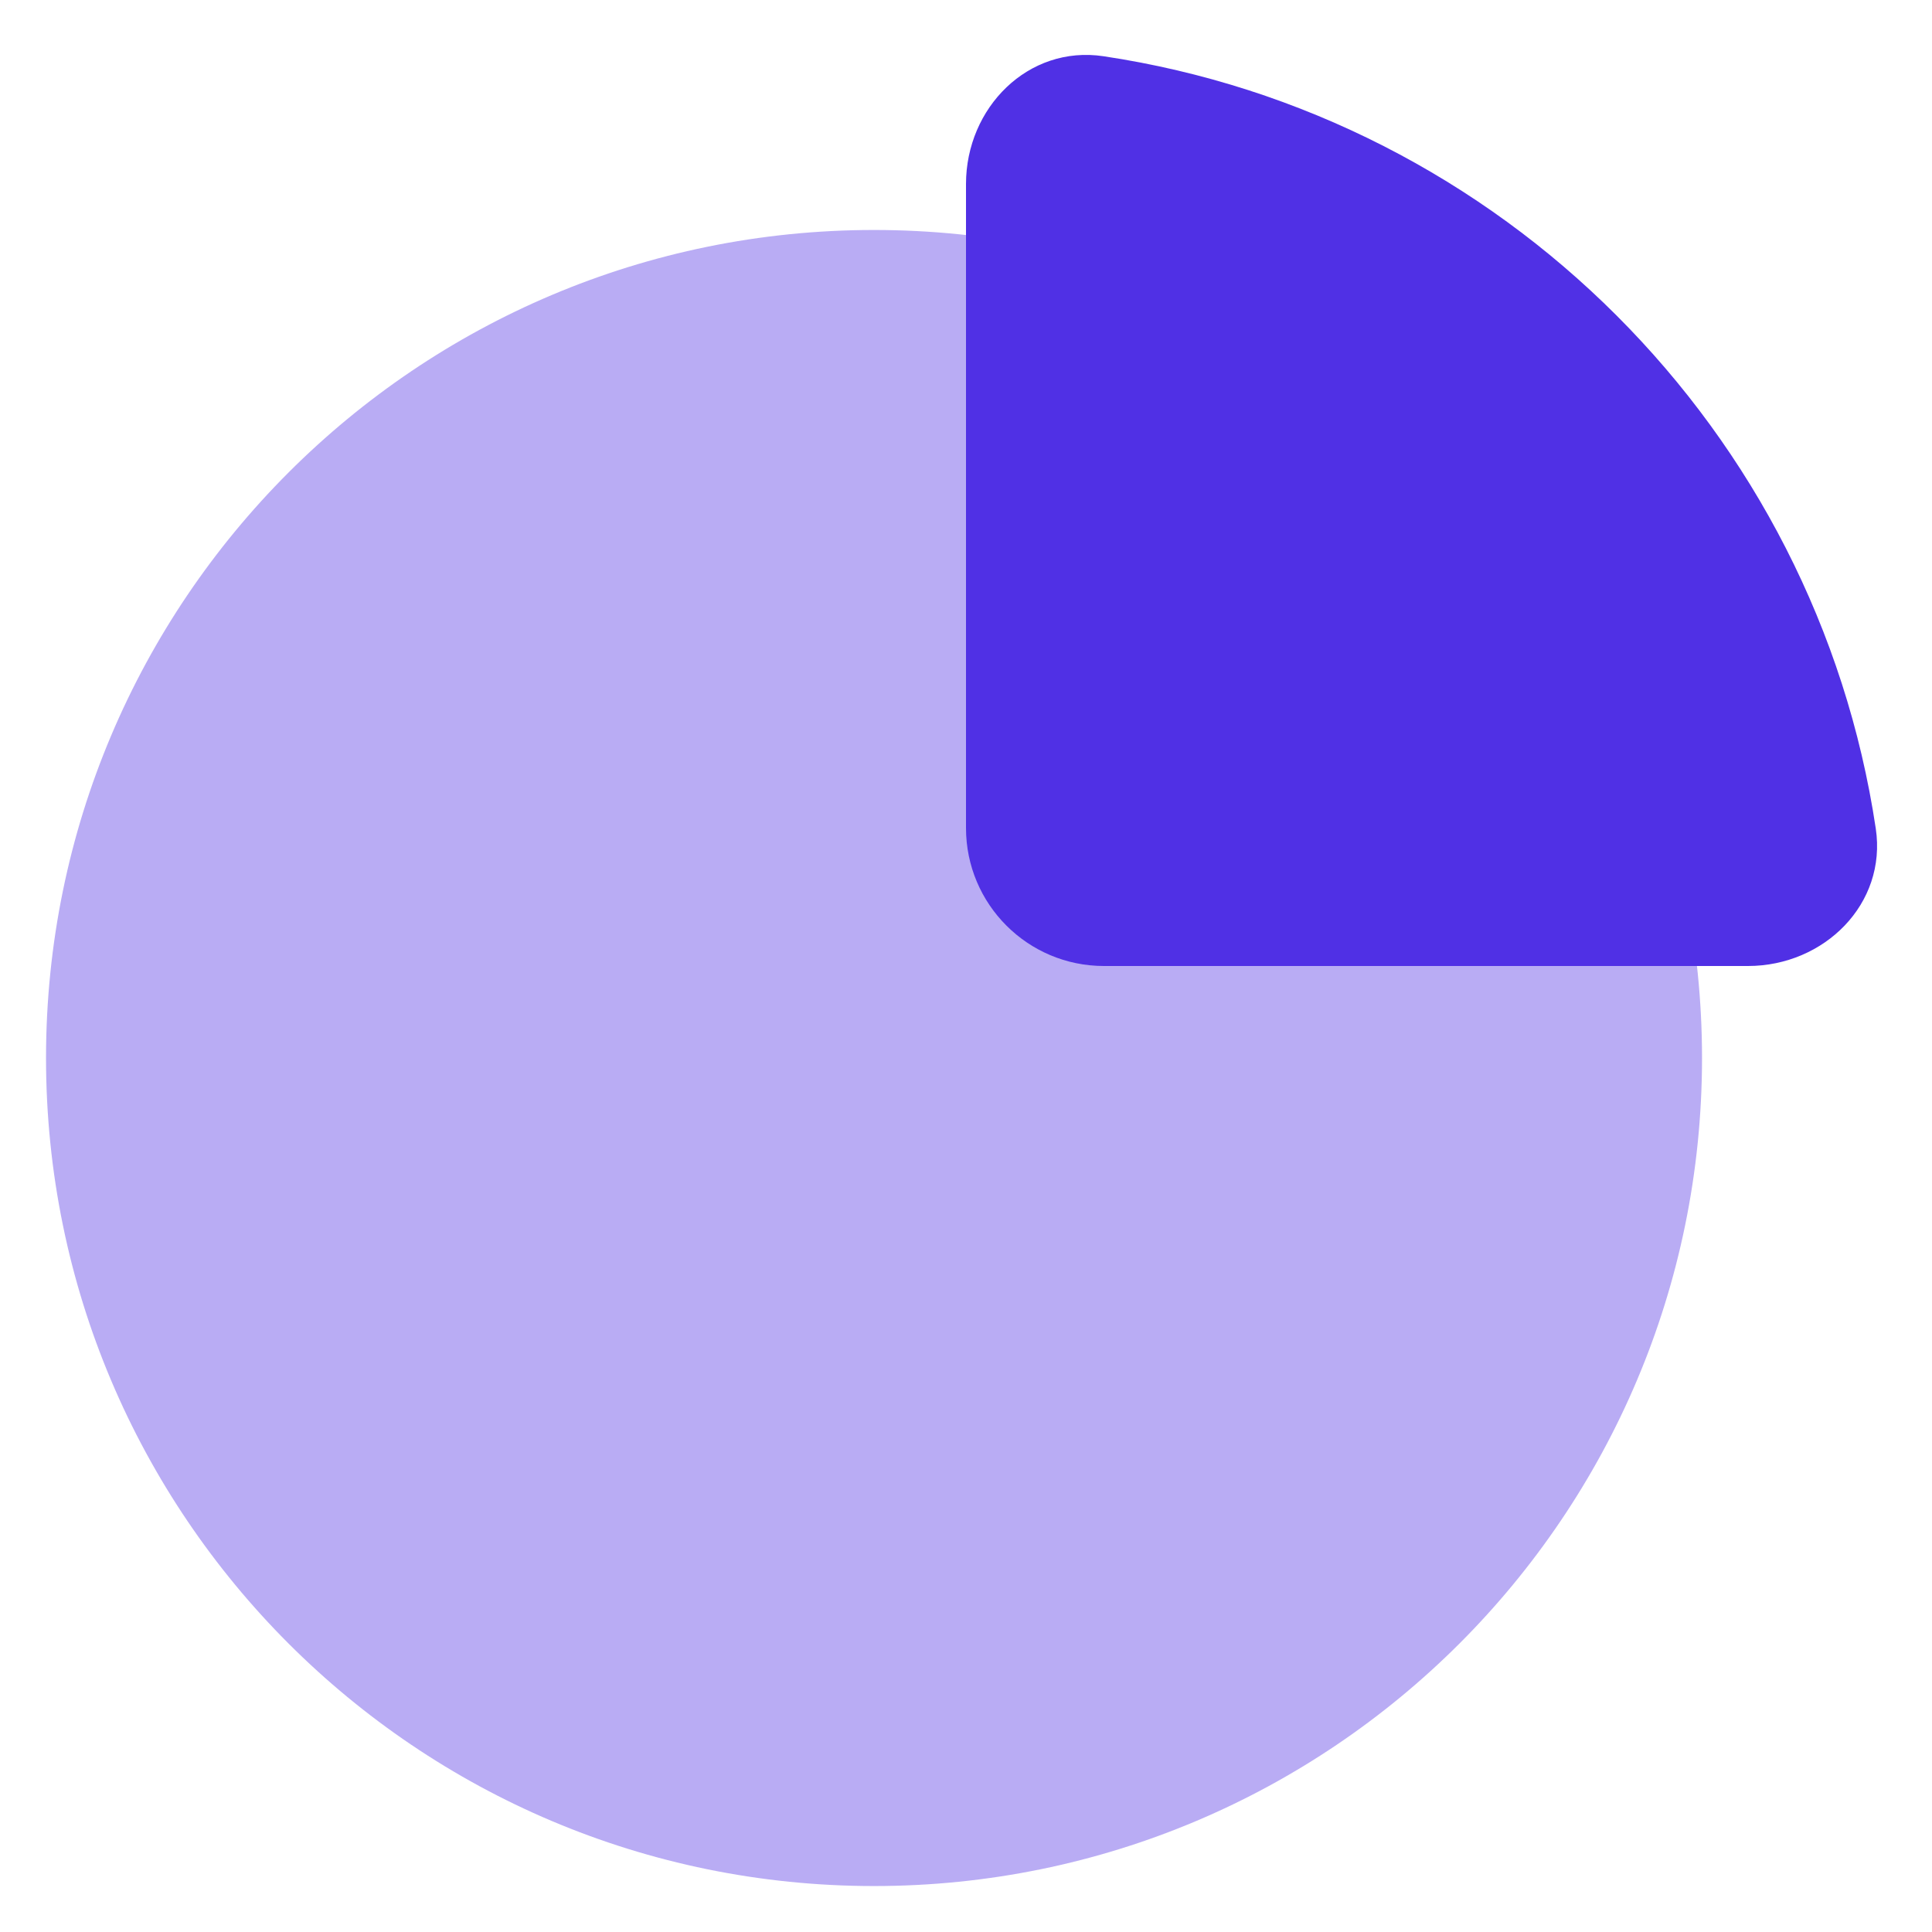
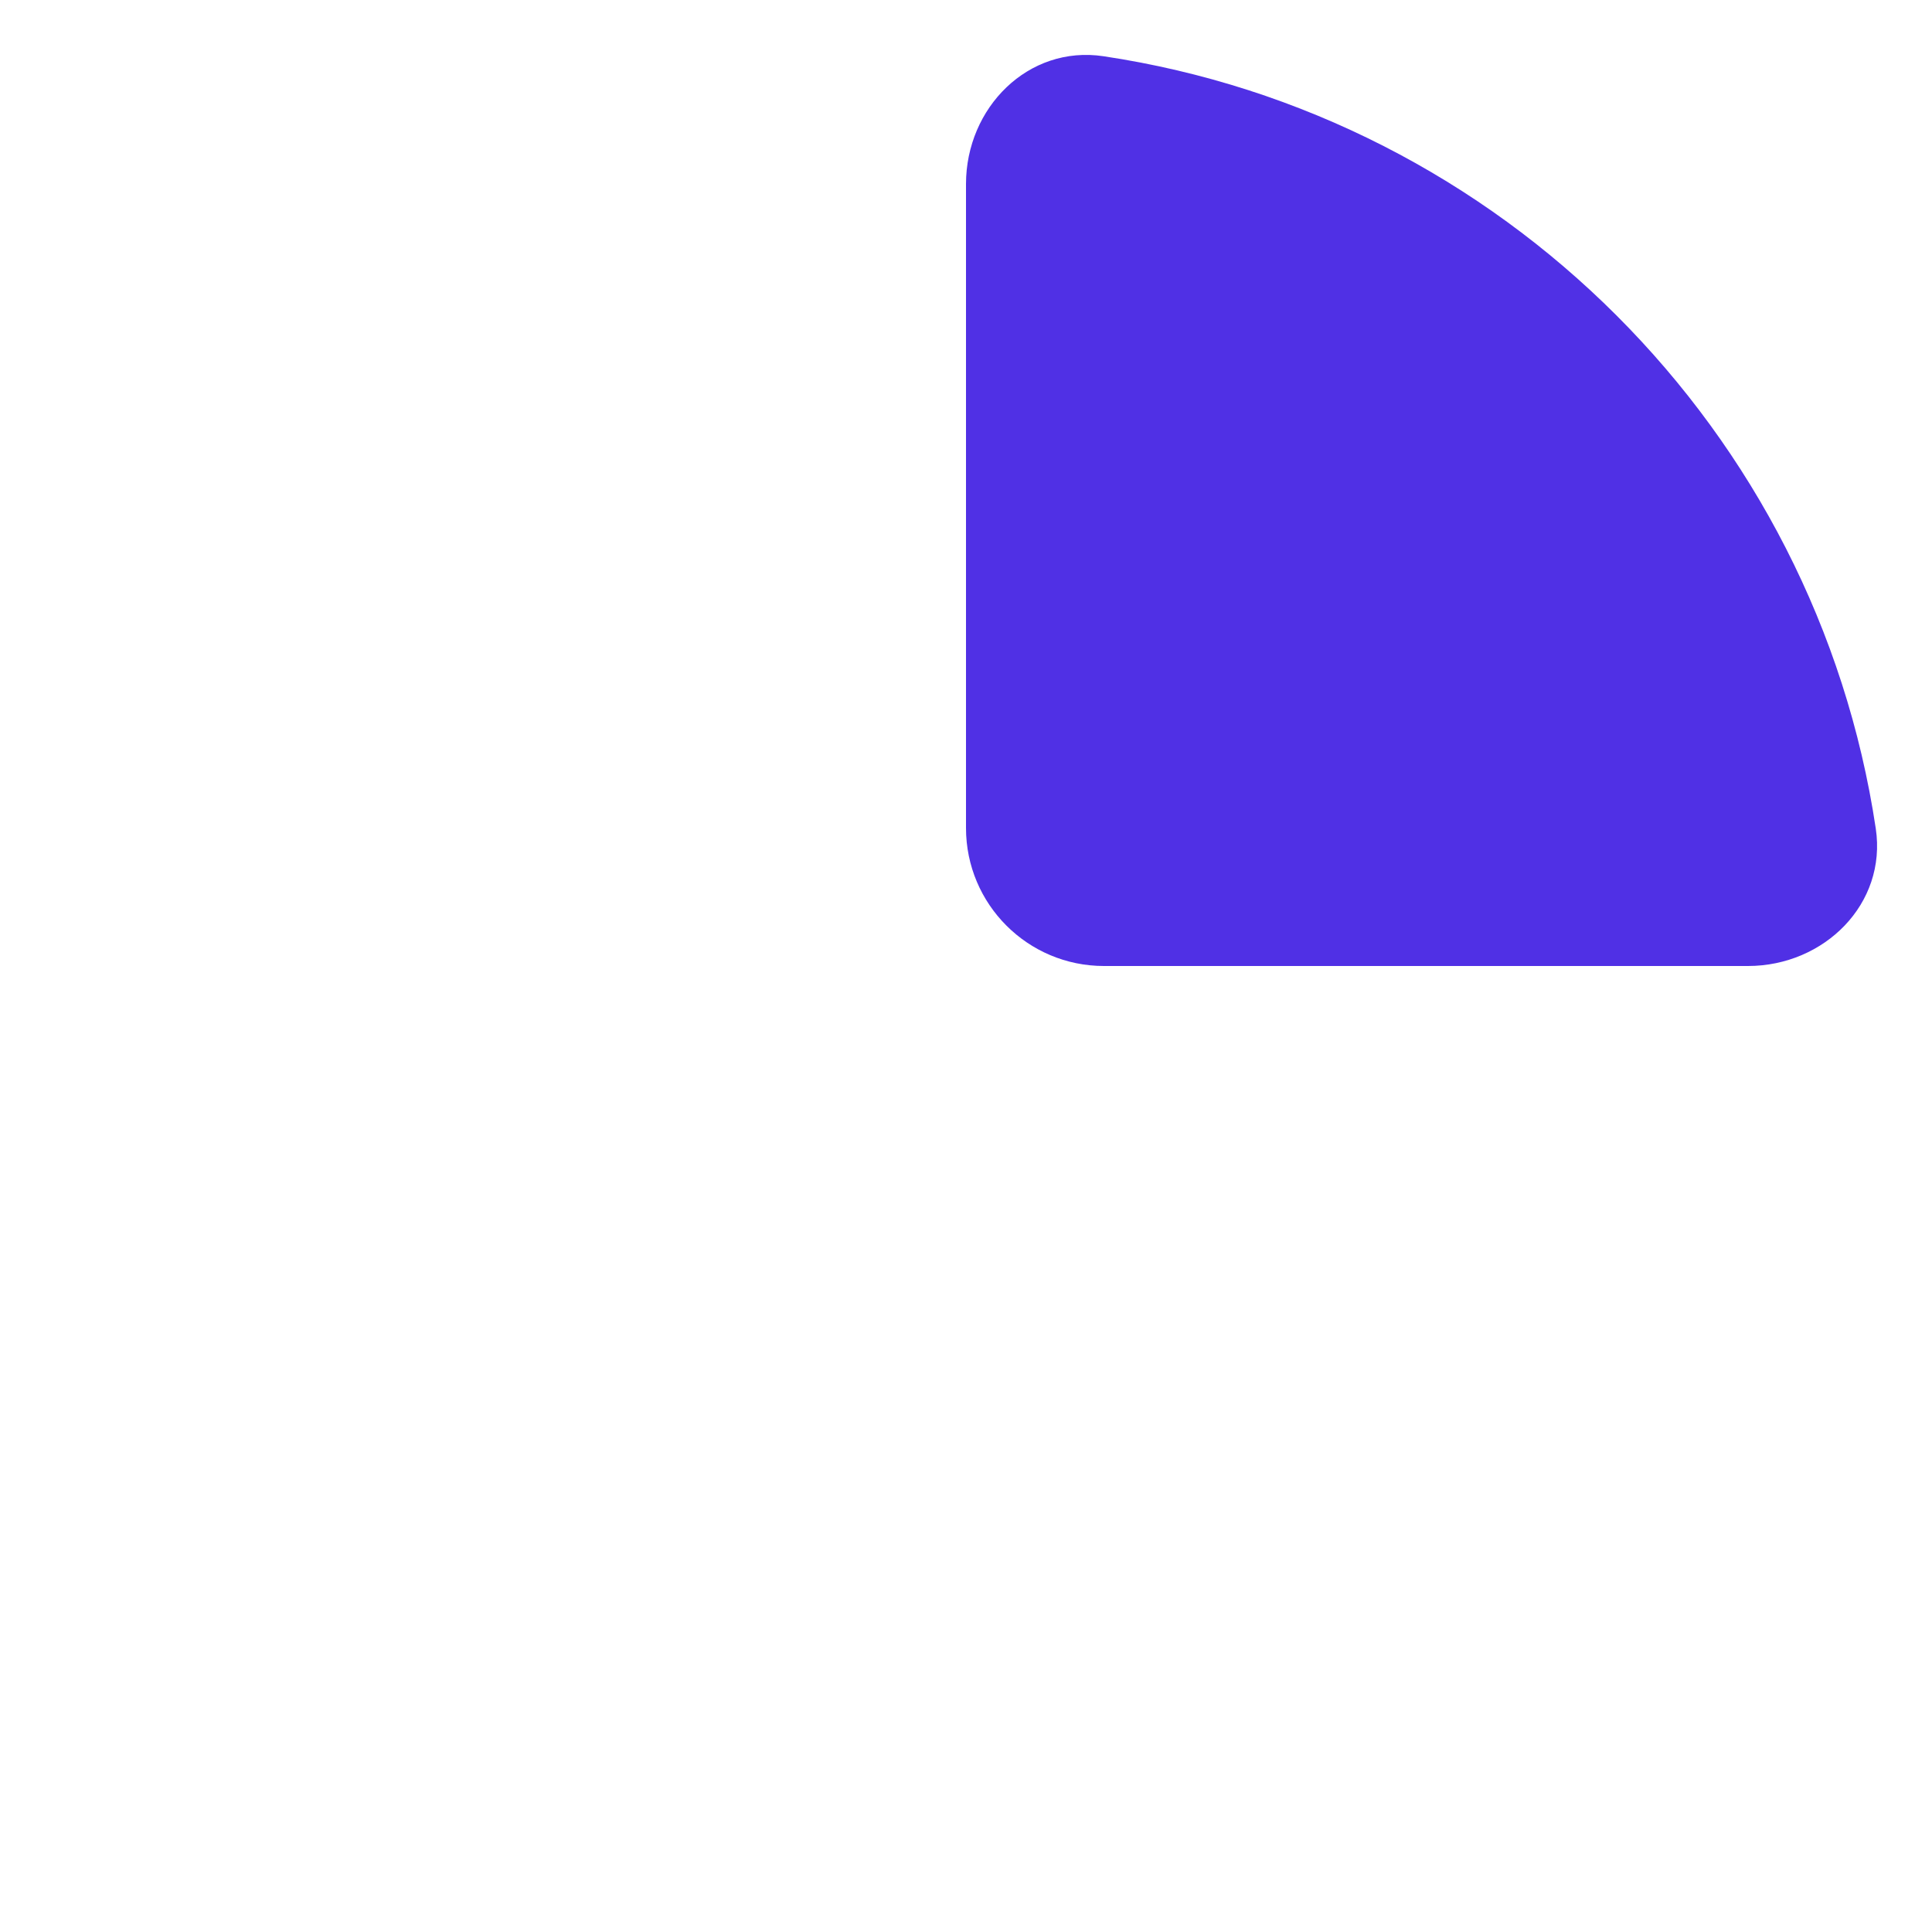
<svg xmlns="http://www.w3.org/2000/svg" fill="none" viewBox="0 0 28 28" height="28" width="28">
  <g id="pie chart">
-     <path fill="#5030E5" d="M24.667 15.334C24.667 21.961 19.294 27.334 12.667 27.334C6.039 27.334 0.667 21.961 0.667 15.334C0.667 8.706 6.039 3.333 12.667 3.333C19.294 3.333 24.667 8.706 24.667 15.334Z" opacity="0.4" id="Ellipse 719" />
    <path fill="#5030E5" d="M27.185 12.007C26.321 6.239 21.761 1.679 15.993 0.815C14.901 0.651 14 1.562 14 2.667V12C14 13.105 14.895 14 16 14H25.333C26.438 14 27.349 13.099 27.185 12.007Z" id="Ellipse 406" />
  </g>
</svg>